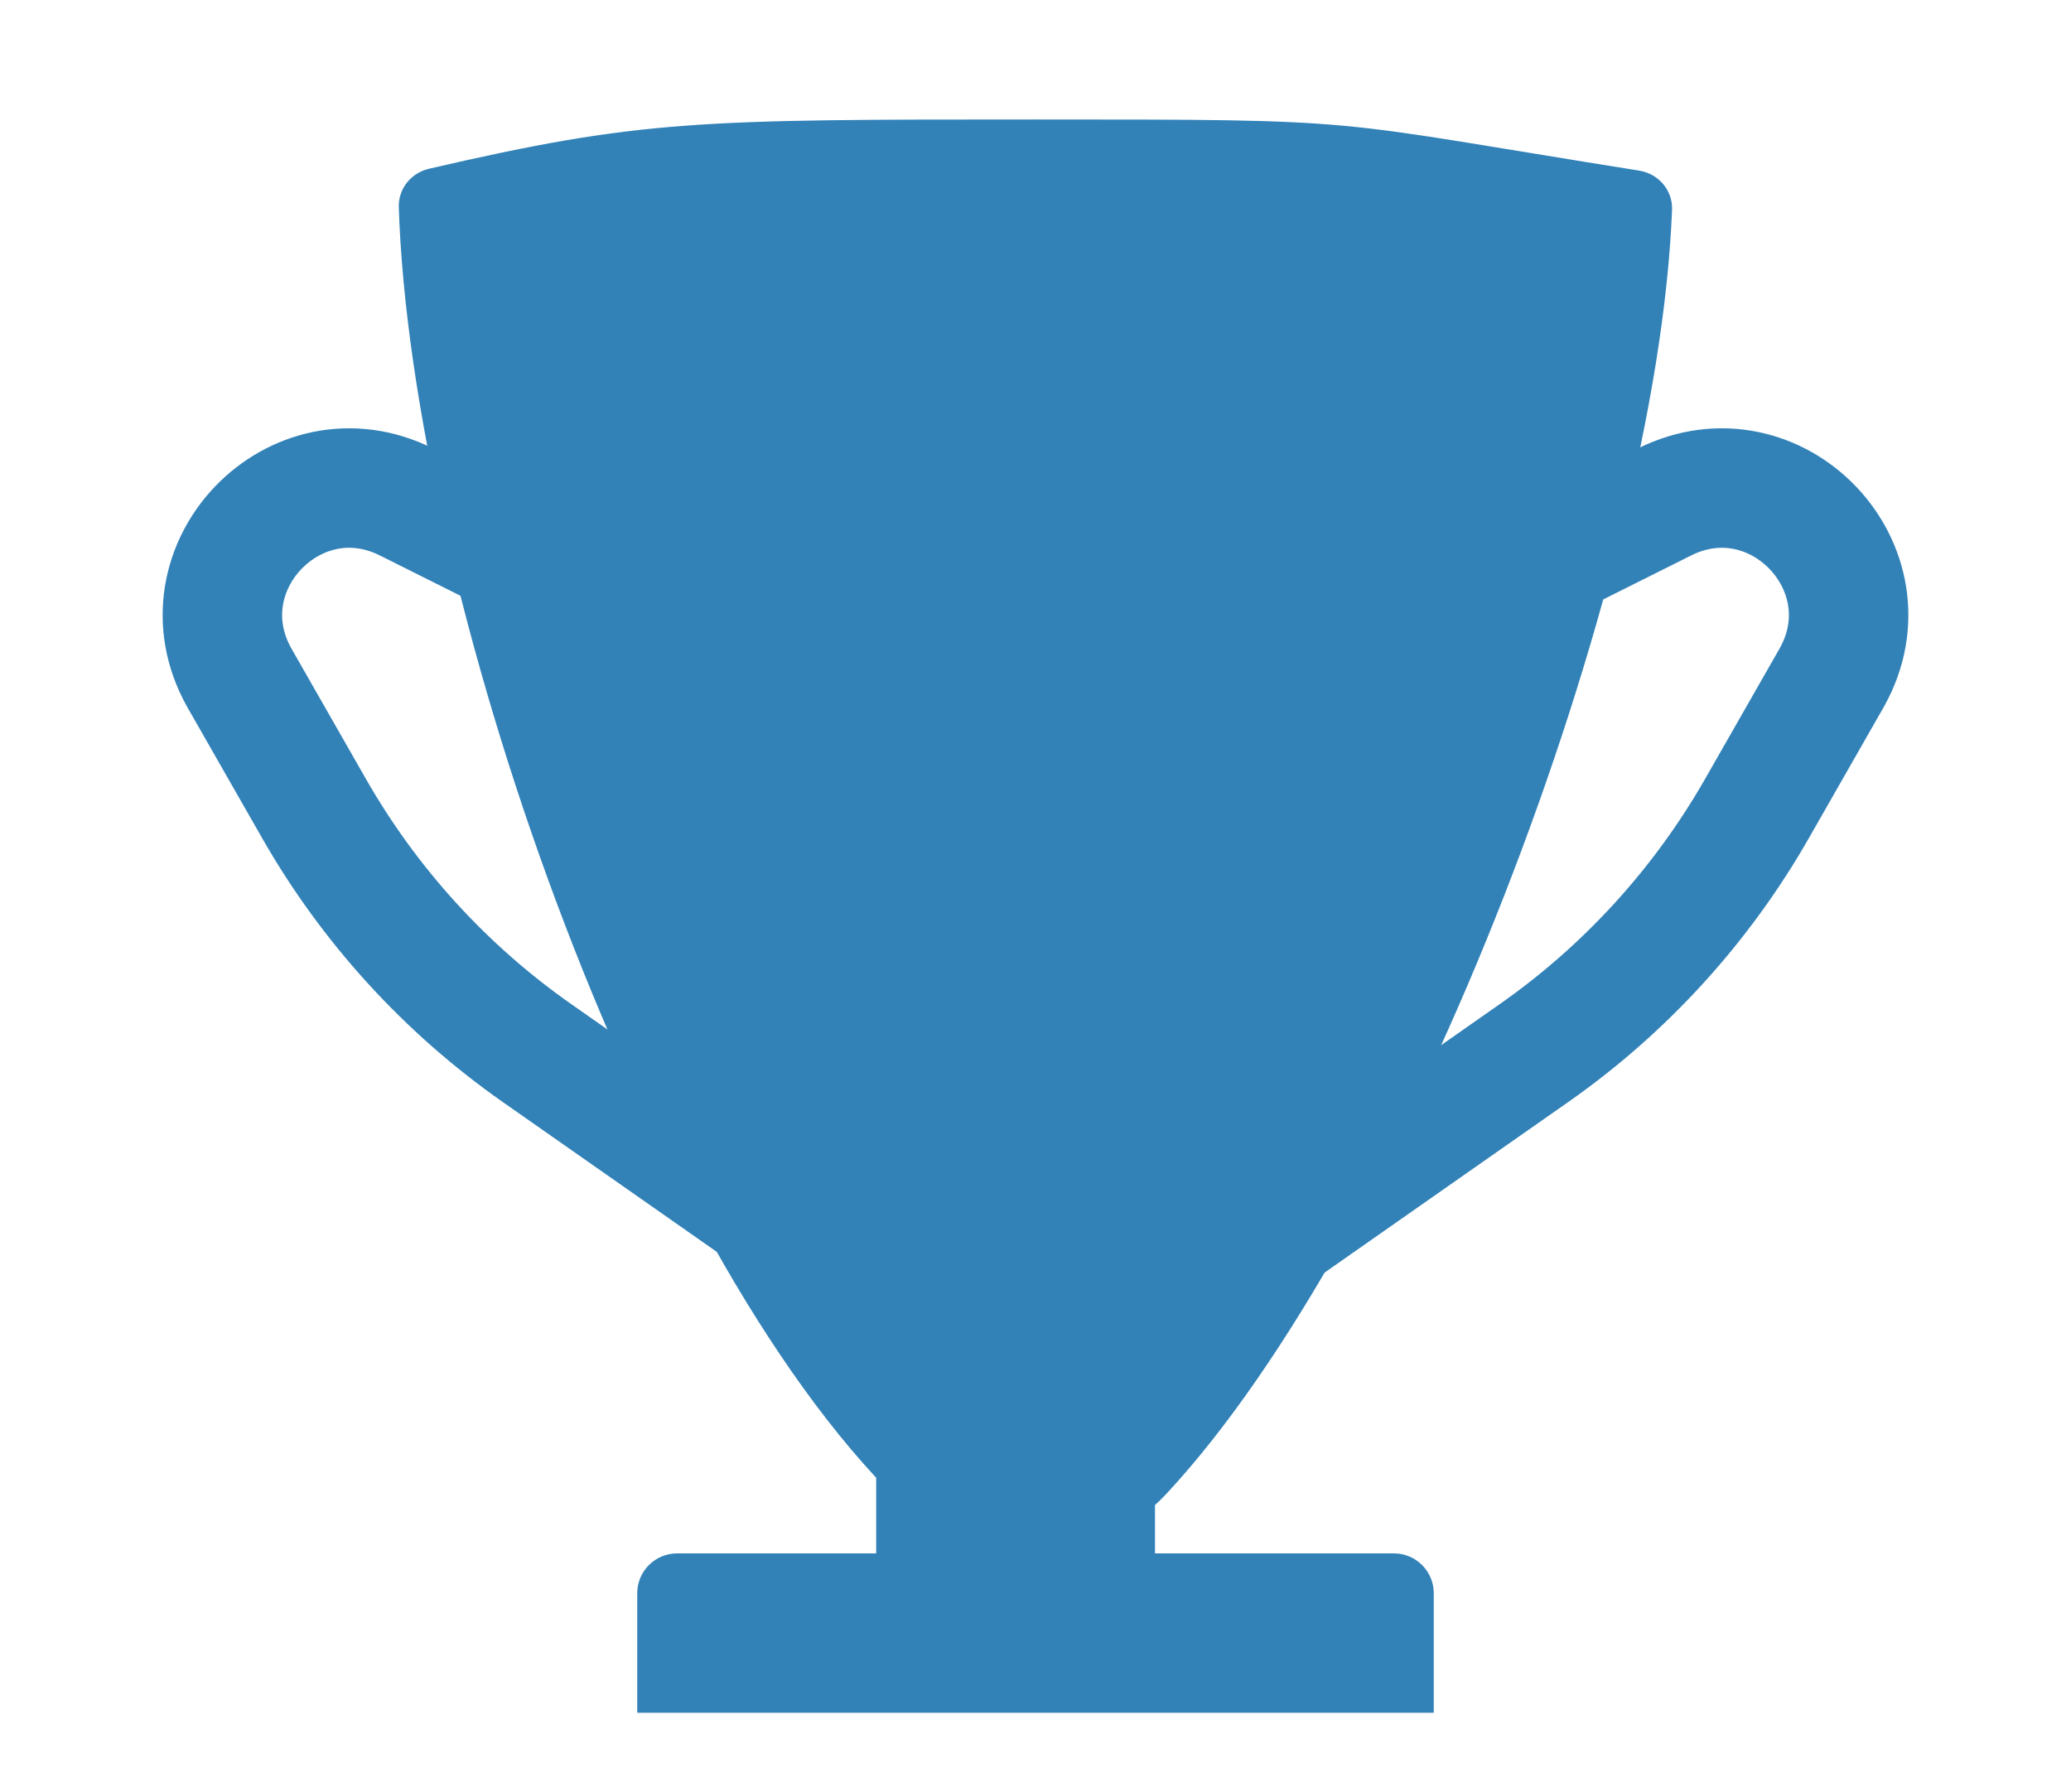
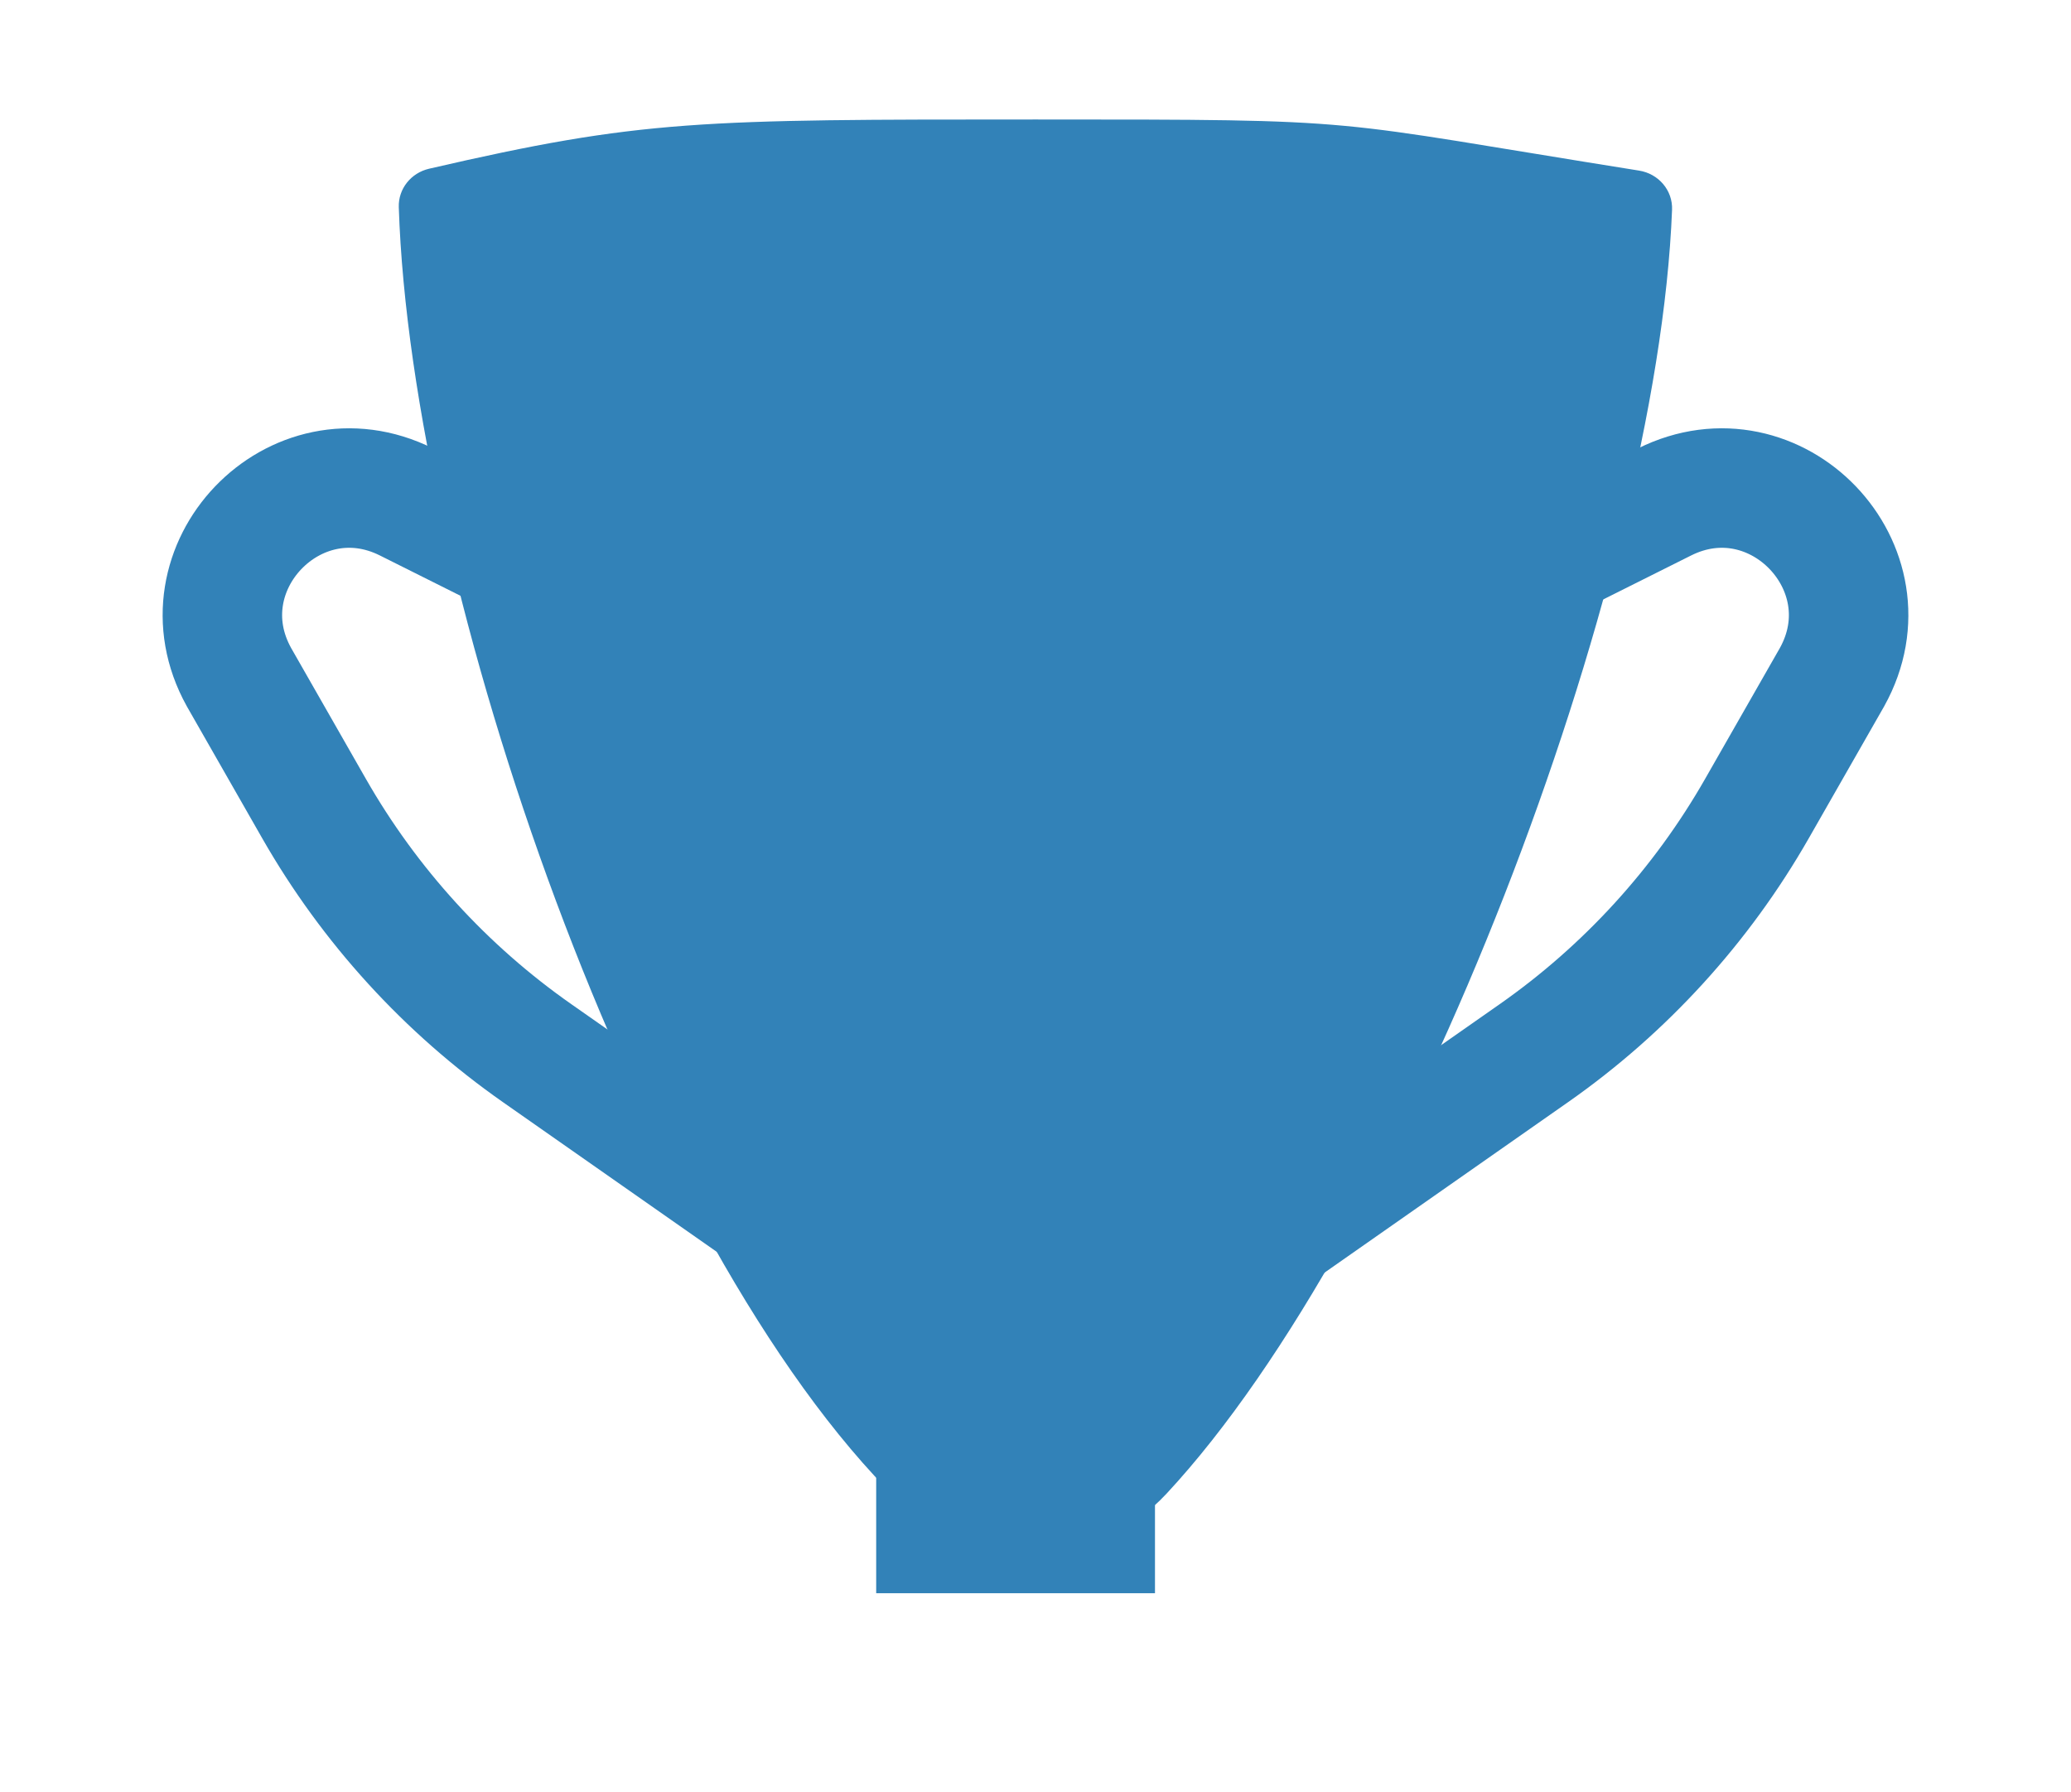
<svg xmlns="http://www.w3.org/2000/svg" width="52" height="45" viewBox="0 0 52 45" fill="none">
  <path d="M41.154 4.283C41.641 4.36 42.002 4.775 41.983 5.267C41.615 14.712 35.344 30.987 29.294 37.496C27.465 39.465 24.492 39.569 22.572 37.689C16.047 31.3 10.321 14.733 10.013 5.202C9.998 4.739 10.322 4.34 10.774 4.236C16.119 3 17.557 3 26 3C34.549 3 33.108 3 41.154 4.283Z" fill="#3282B8" />
  <path d="M22 24L25.5 25.882L29 24V40H22V24Z" fill="#3282B8" />
  <path d="M13 14L10.209 12.604C7.408 11.204 4.479 14.262 6 17V17L7.887 20.303C9.279 22.738 11.191 24.834 13.488 26.442L20 31" stroke="#3282B8" stroke-width="3" />
  <path d="M39 14L41.791 12.604C44.592 11.204 47.521 14.262 46 17V17L44.113 20.303C42.721 22.738 40.809 24.834 38.512 26.442L32 31" stroke="#3282B8" stroke-width="3" />
-   <path d="M16 40C16 39.448 16.448 39 17 39H35C35.552 39 36 39.448 36 40V43H16V40Z" fill="#3282B8" />
</svg>